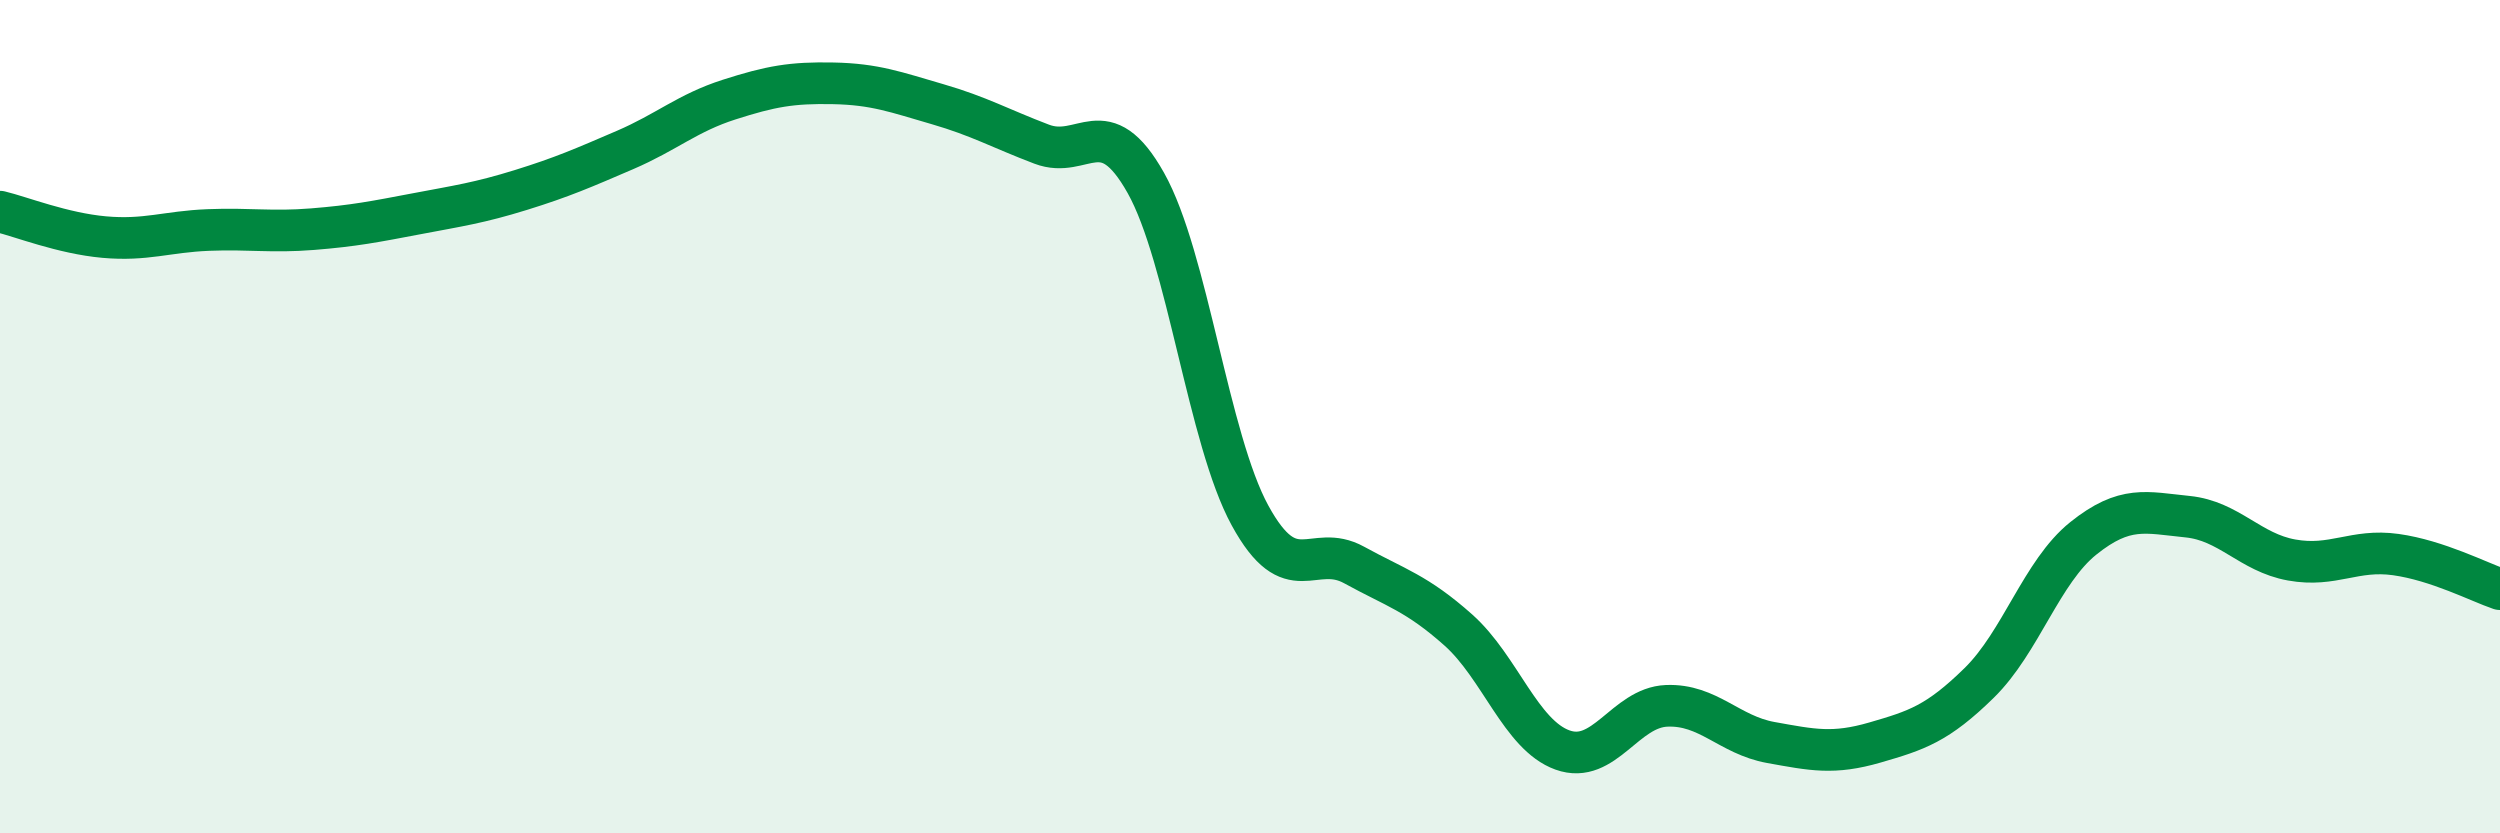
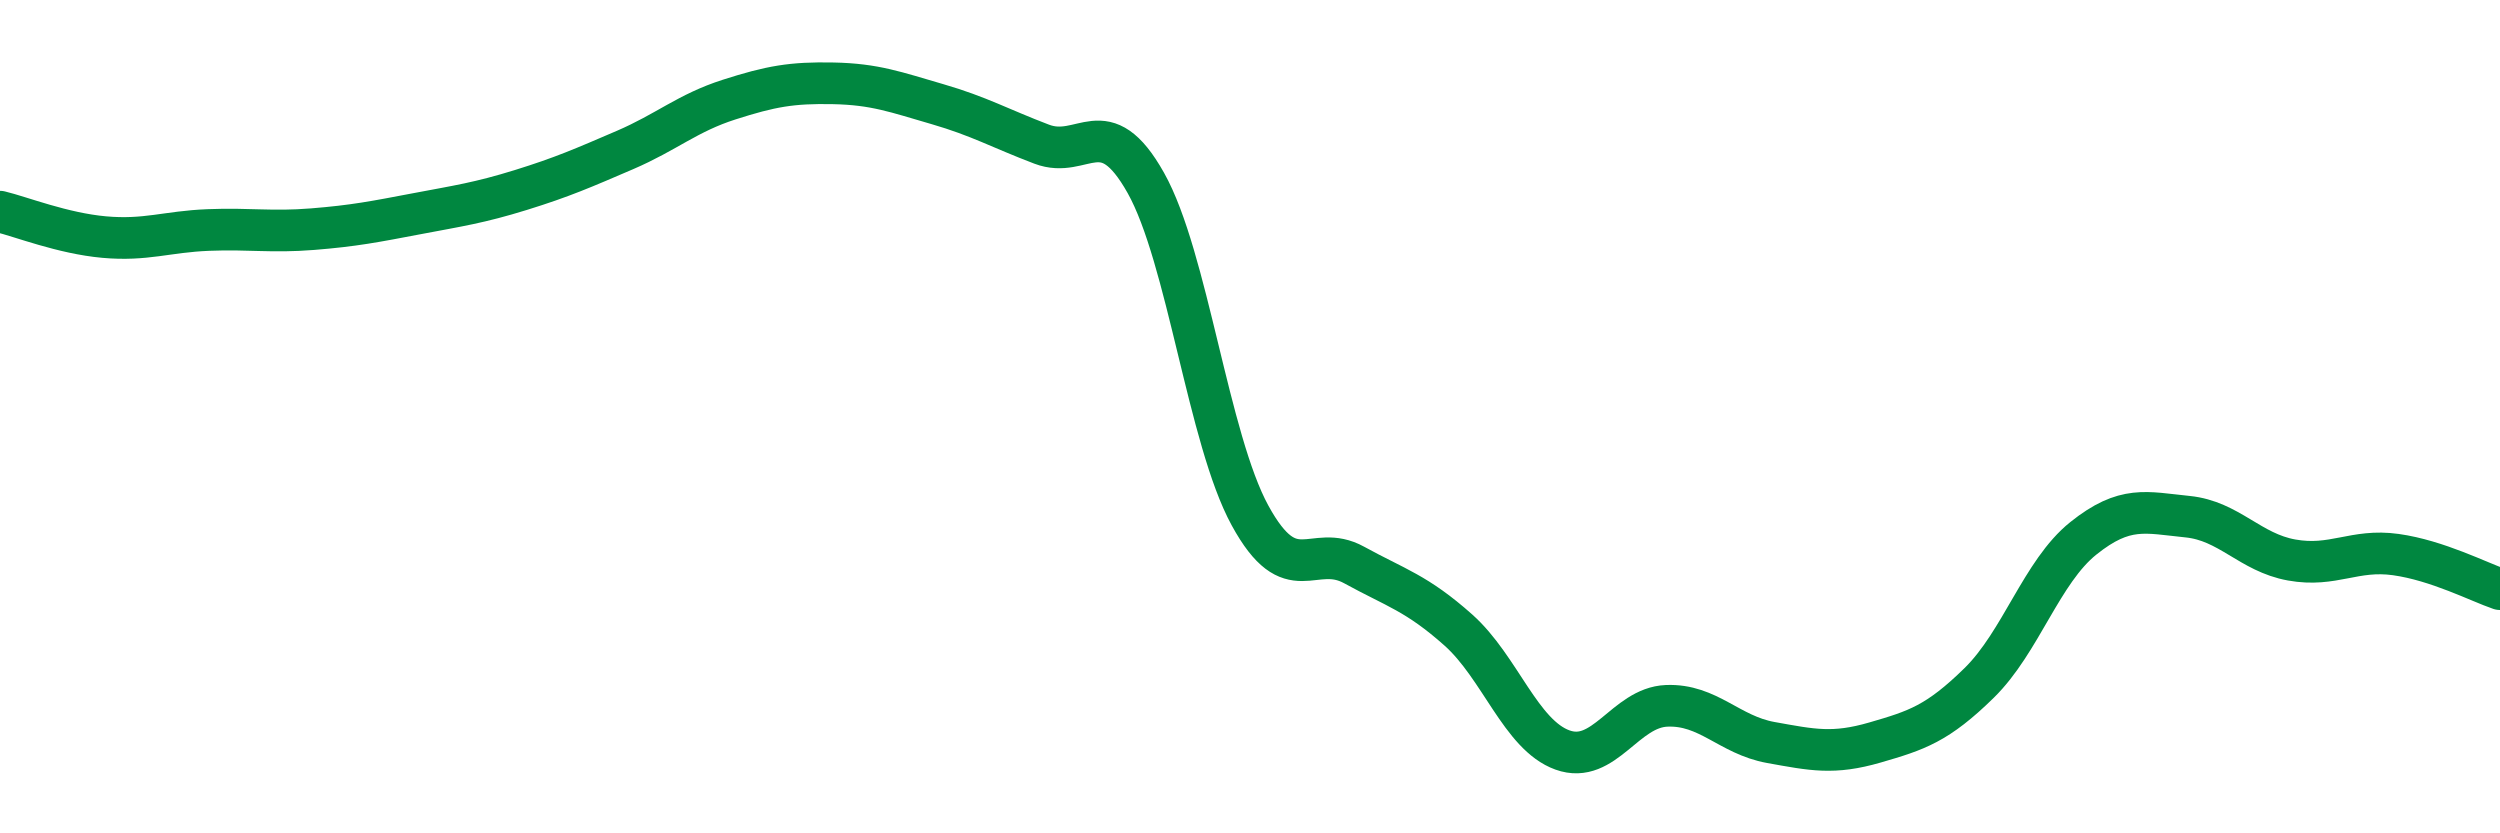
<svg xmlns="http://www.w3.org/2000/svg" width="60" height="20" viewBox="0 0 60 20">
-   <path d="M 0,5.08 C 0.5,5.2 1.5,5.6 2.5,5.69 C 3.5,5.78 4,5.56 5,5.52 C 6,5.48 6.5,5.58 7.5,5.5 C 8.5,5.42 9,5.32 10,5.13 C 11,4.94 11.5,4.87 12.5,4.56 C 13.5,4.25 14,4.03 15,3.6 C 16,3.17 16.5,2.71 17.5,2.39 C 18.5,2.07 19,1.98 20,2 C 21,2.02 21.5,2.21 22.5,2.5 C 23.5,2.79 24,3.08 25,3.46 C 26,3.84 26.5,2.61 27.5,4.39 C 28.5,6.17 29,10.54 30,12.37 C 31,14.2 31.5,13.01 32.5,13.56 C 33.5,14.11 34,14.23 35,15.12 C 36,16.01 36.5,17.64 37.5,18 C 38.5,18.36 39,16.98 40,16.94 C 41,16.9 41.5,17.64 42.5,17.82 C 43.5,18 44,18.11 45,17.82 C 46,17.53 46.5,17.37 47.5,16.39 C 48.5,15.41 49,13.72 50,12.92 C 51,12.12 51.5,12.3 52.5,12.4 C 53.5,12.5 54,13.26 55,13.44 C 56,13.62 56.5,13.17 57.5,13.31 C 58.5,13.45 59.5,13.97 60,14.14L60 20L0 20Z" fill="#008740" opacity="0.1" stroke-linecap="round" stroke-linejoin="round" />
  <path d="M 0,5.08 C 0.5,5.2 1.5,5.6 2.5,5.69 C 3.5,5.78 4,5.56 5,5.52 C 6,5.48 6.5,5.58 7.5,5.5 C 8.5,5.42 9,5.32 10,5.13 C 11,4.94 11.5,4.87 12.5,4.56 C 13.5,4.25 14,4.03 15,3.6 C 16,3.17 16.5,2.71 17.5,2.39 C 18.5,2.07 19,1.98 20,2 C 21,2.02 21.5,2.21 22.5,2.5 C 23.5,2.79 24,3.08 25,3.46 C 26,3.84 26.5,2.61 27.5,4.39 C 28.5,6.17 29,10.54 30,12.37 C 31,14.2 31.5,13.01 32.5,13.56 C 33.5,14.11 34,14.23 35,15.12 C 36,16.01 36.5,17.64 37.5,18 C 38.5,18.36 39,16.98 40,16.94 C 41,16.9 41.5,17.64 42.5,17.82 C 43.5,18 44,18.11 45,17.82 C 46,17.53 46.5,17.37 47.5,16.39 C 48.5,15.41 49,13.72 50,12.92 C 51,12.12 51.5,12.3 52.5,12.4 C 53.5,12.5 54,13.26 55,13.44 C 56,13.62 56.5,13.17 57.5,13.31 C 58.5,13.45 59.5,13.97 60,14.14" stroke="#008740" stroke-width="1" fill="none" stroke-linecap="round" stroke-linejoin="round" />
</svg>